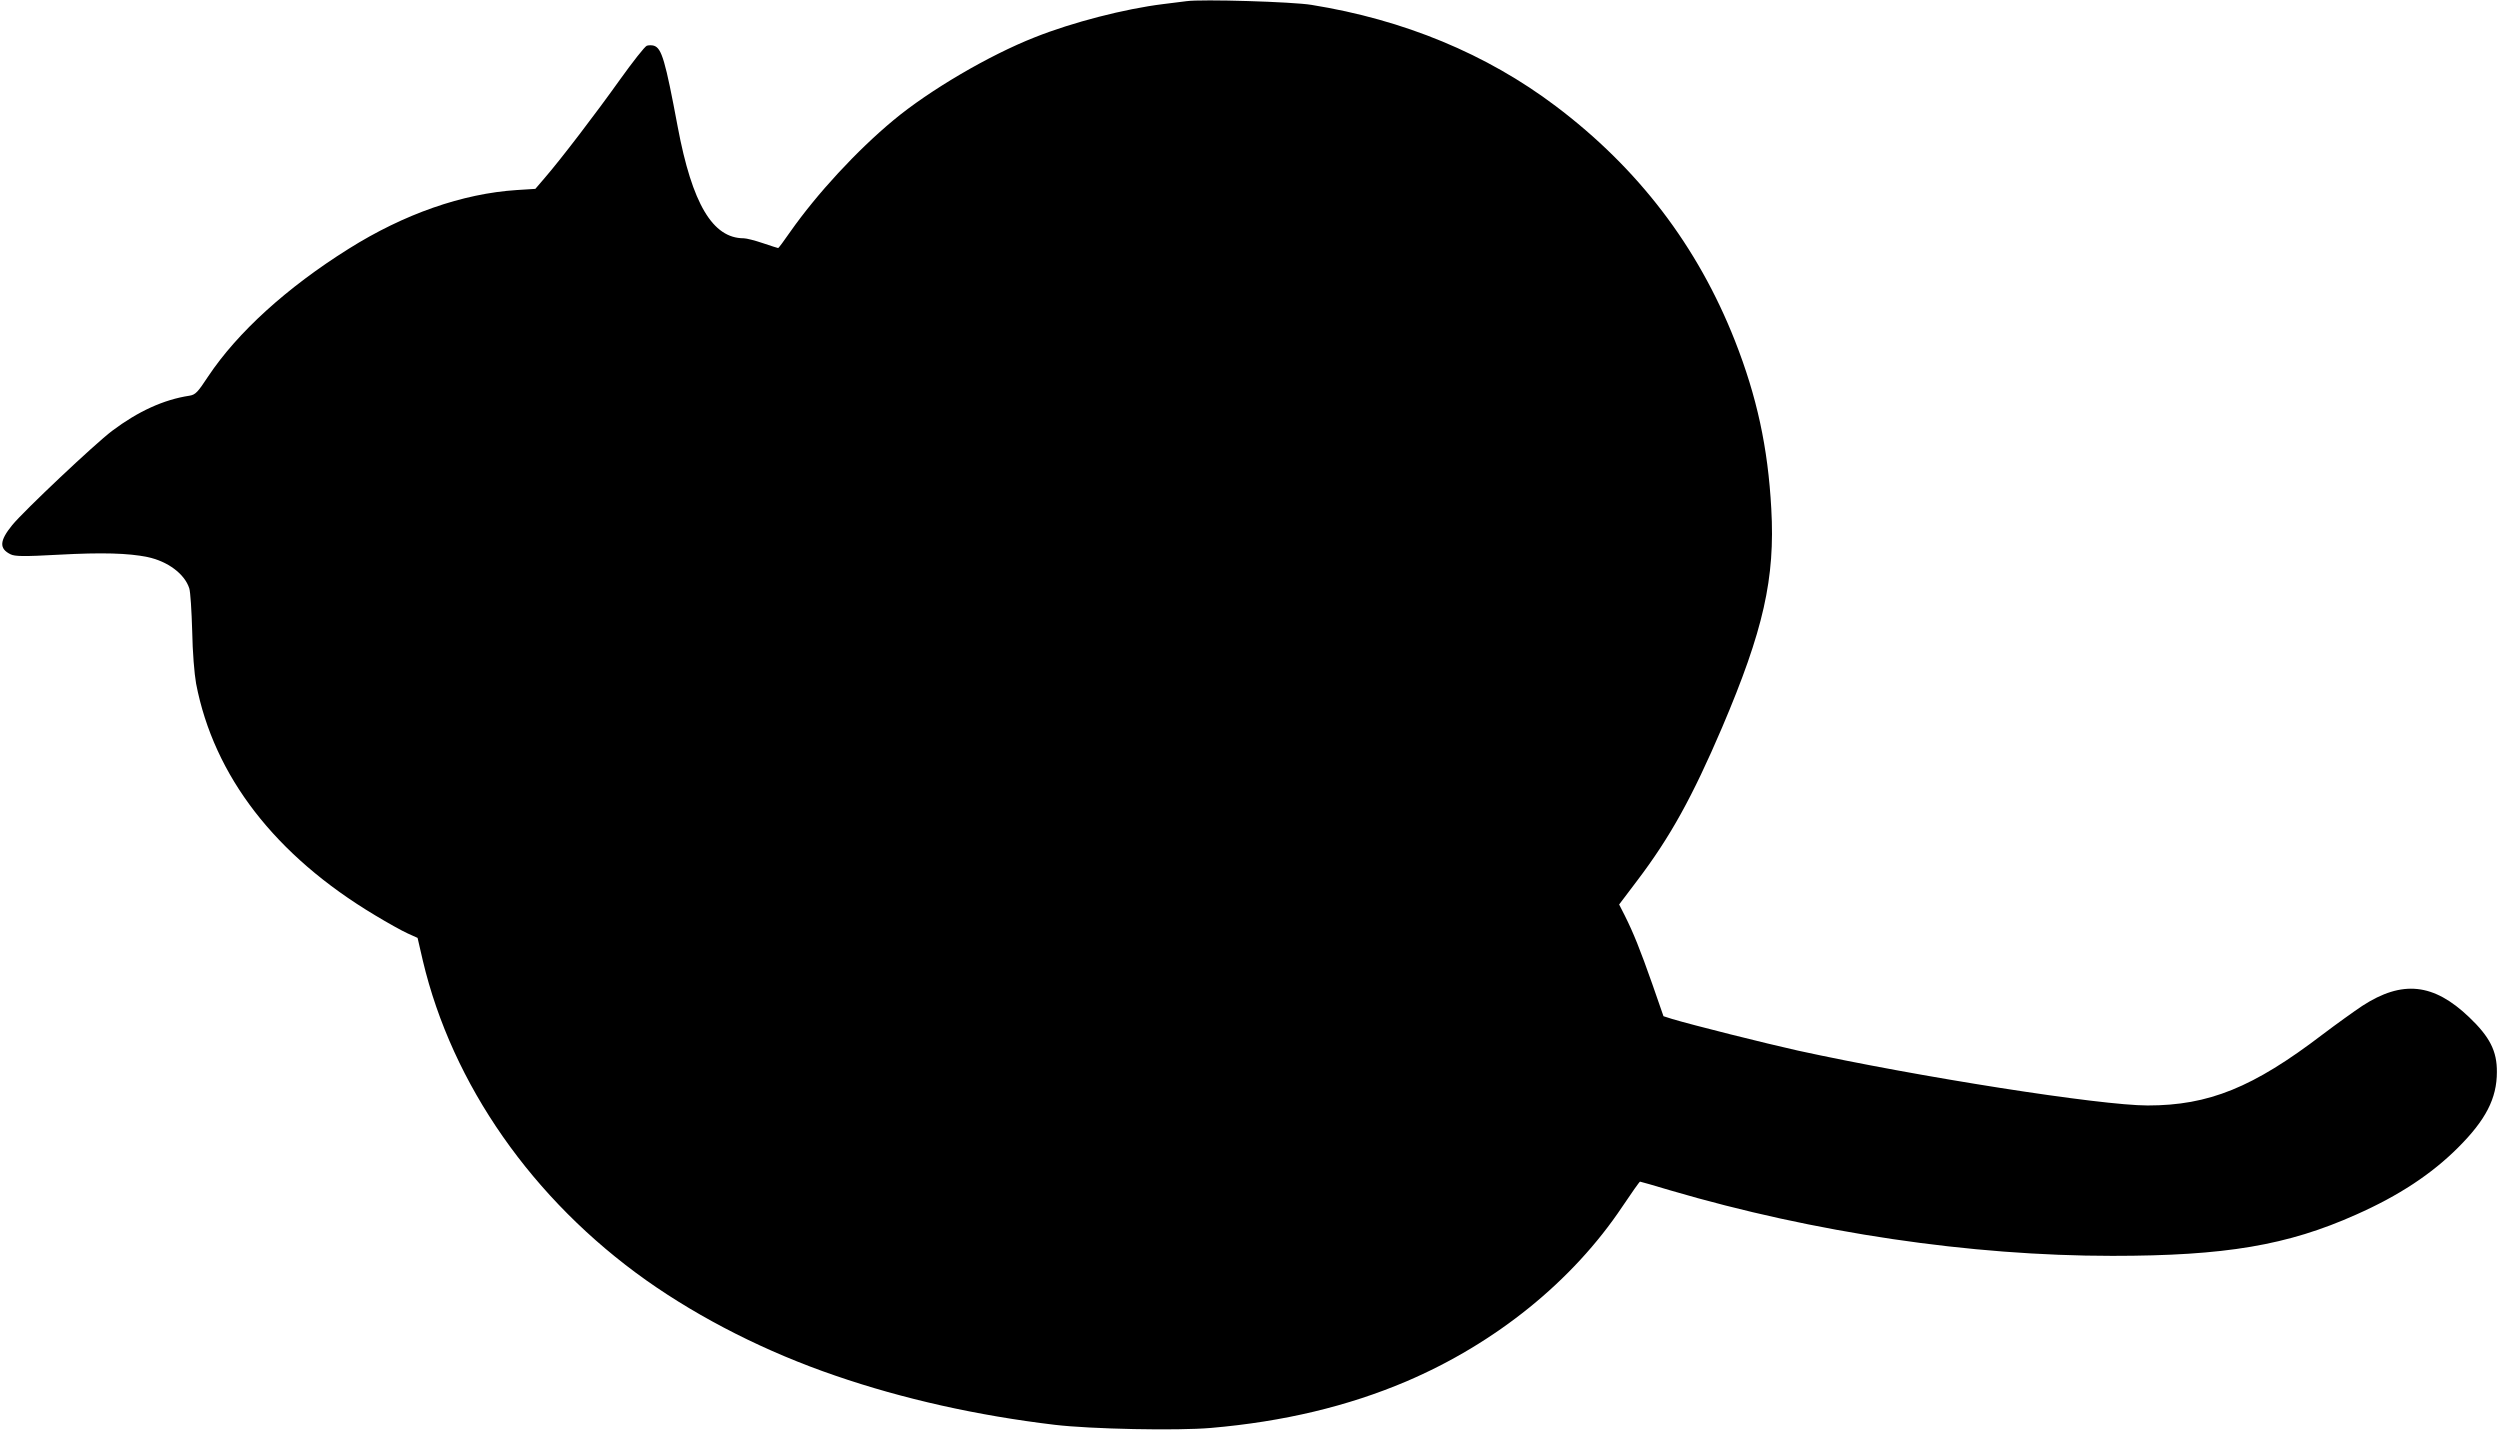
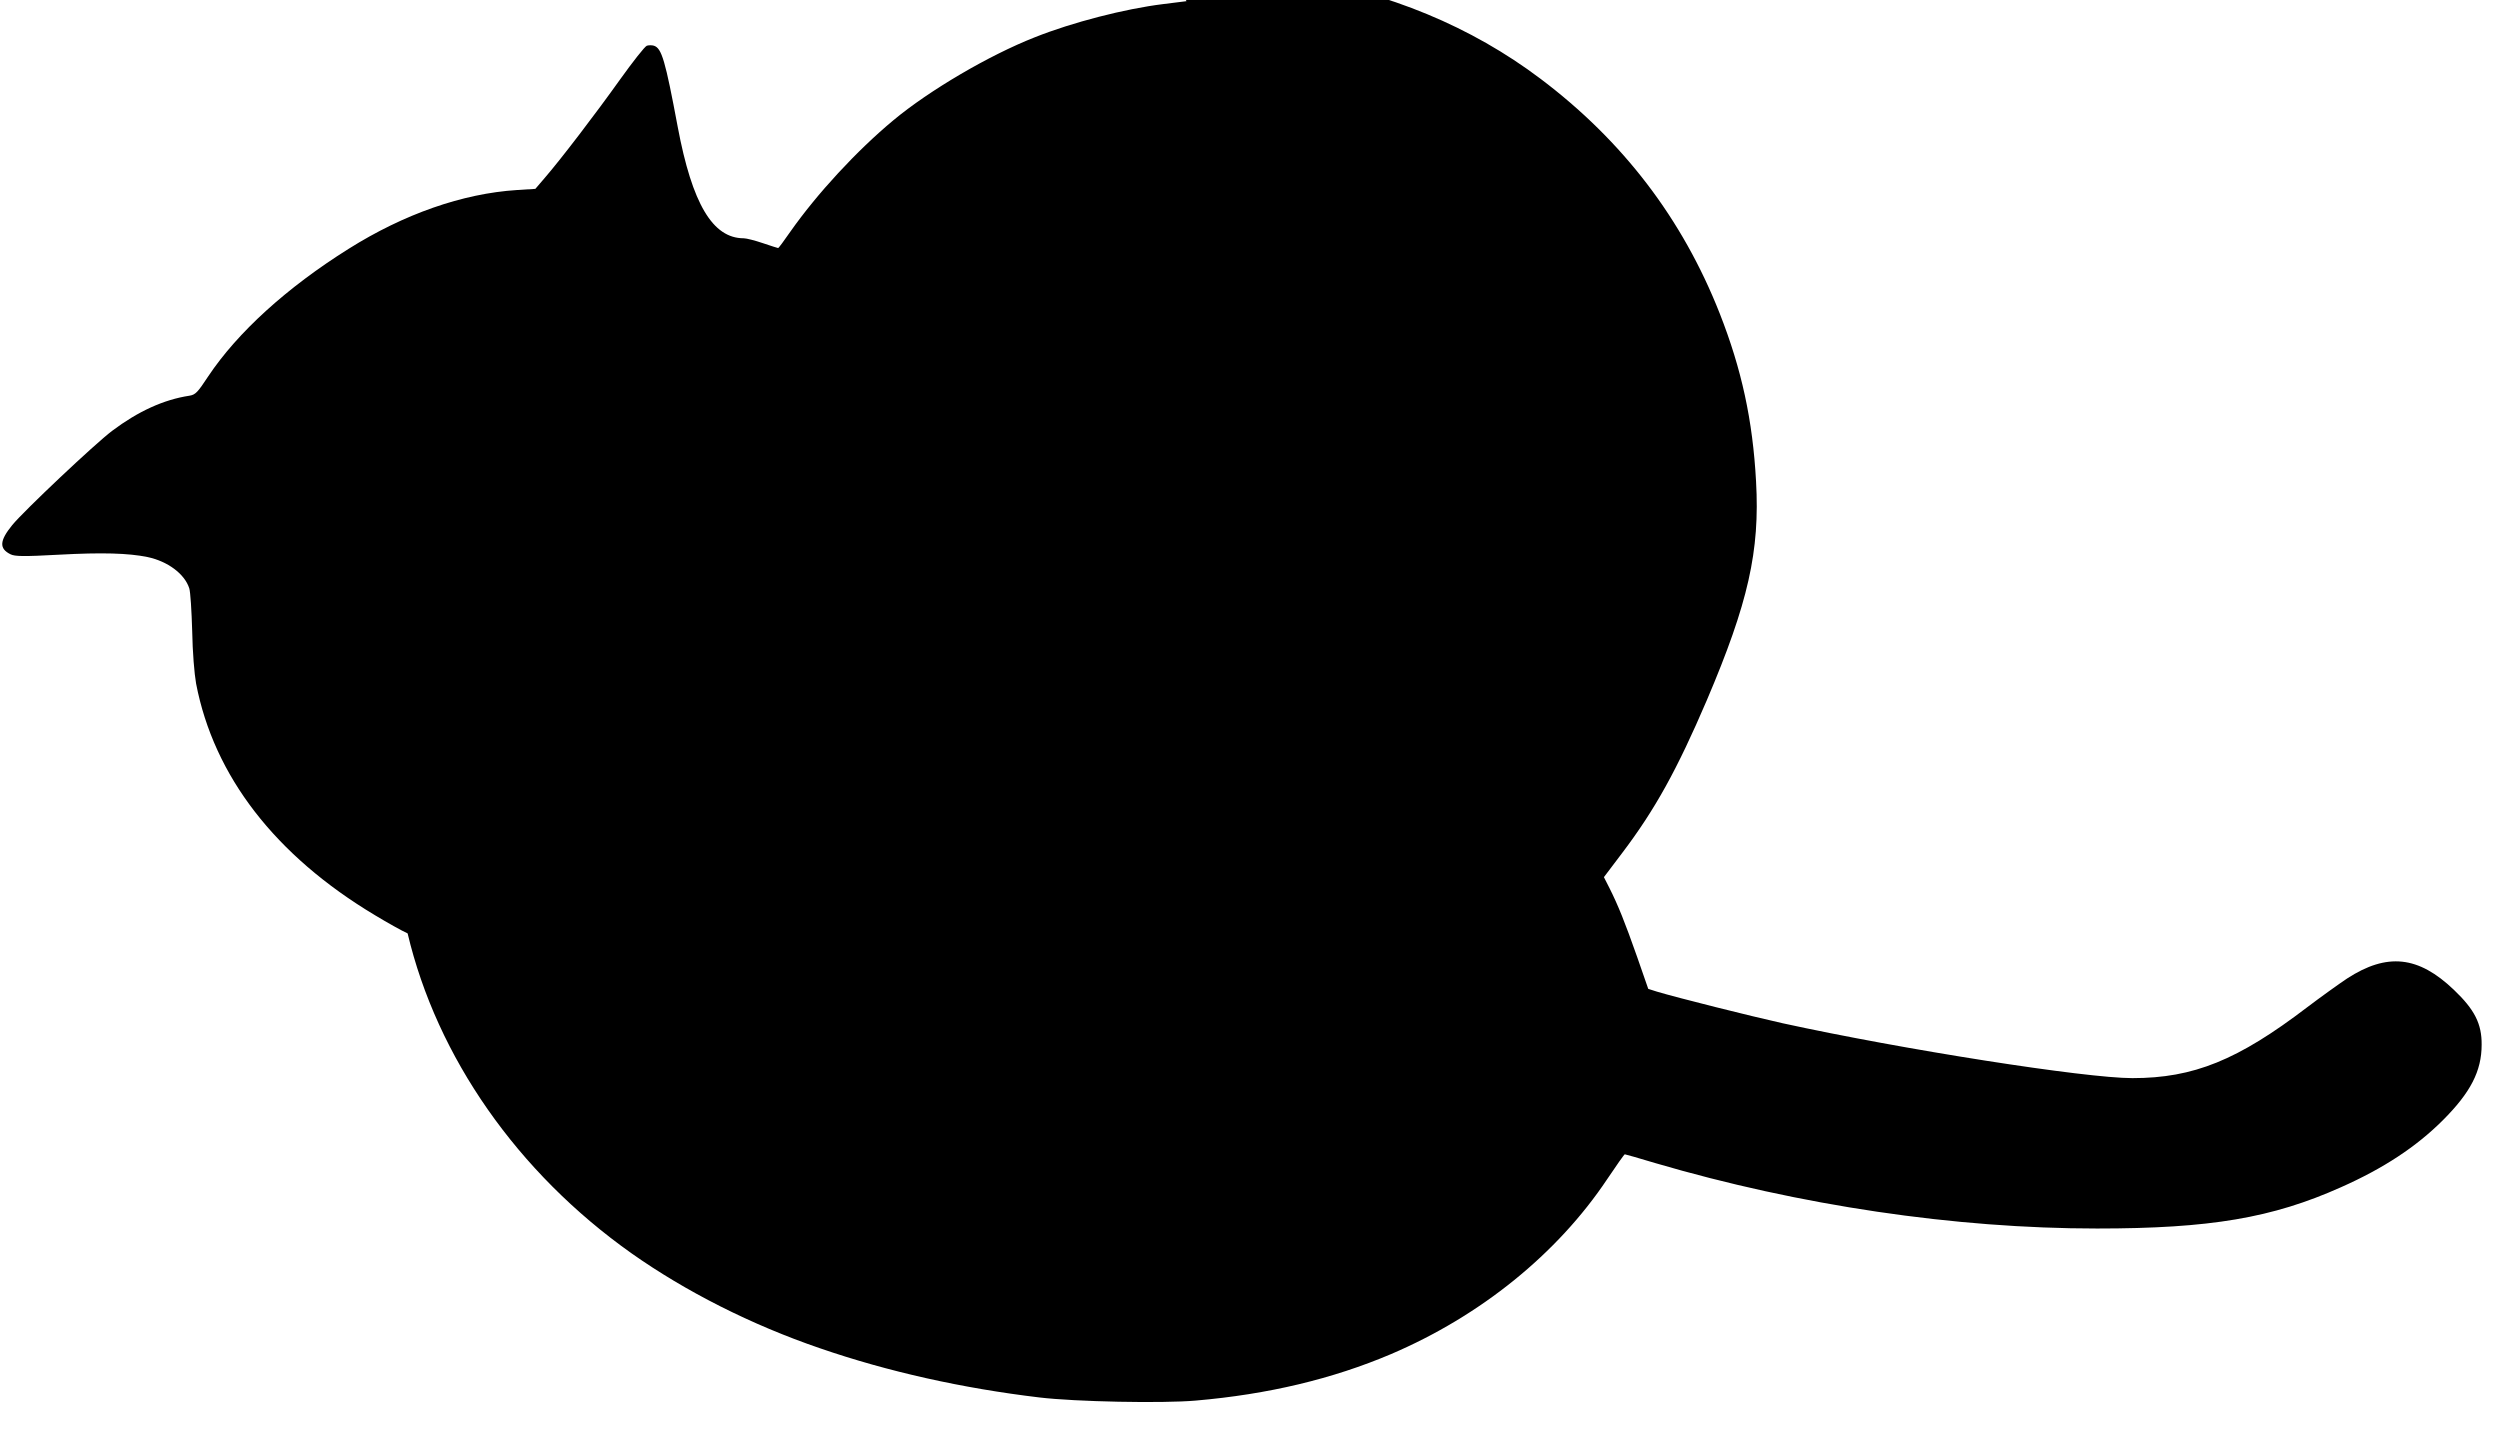
<svg xmlns="http://www.w3.org/2000/svg" version="1.0" width="1280pt" height="734pt" viewBox="0 0 1280 734" preserveAspectRatio="xMidYMid meet">
  <g transform="translate(0,734) scale(0.1,-0.1)" fill="#000000" stroke="none">
-     <path d="M6075 7334 c-16 -2 -70 -9 -120 -15 -195 -24 -464 -93 -657 -170 -234 -92 -539 -271 -723 -424 -188 -156 -392 -377 -529 -572 -32 -46 -59 -83 -62 -83 -2 0 -37 11 -78 25 -41 14 -85 25 -98 25 -159 0 -264 176 -338 570 -64 342 -82 403 -122 416 -10 3 -26 3 -36 0 -11 -4 -72 -82 -138 -174 -124 -174 -302 -407 -385 -503 l-48 -56 -95 -6 c-278 -18 -578 -123 -861 -301 -316 -198 -569 -428 -719 -653 -54 -82 -65 -94 -96 -99 -132 -20 -263 -80 -396 -180 -90 -68 -450 -408 -511 -482 -66 -81 -68 -121 -9 -150 22 -11 66 -12 249 -2 219 12 355 8 452 -12 104 -22 190 -86 214 -160 6 -18 12 -116 15 -218 2 -111 11 -219 20 -270 91 -473 405 -880 916 -1186 63 -38 138 -80 167 -93 l51 -23 27 -117 c150 -633 562 -1224 1145 -1637 279 -197 615 -367 966 -487 348 -120 730 -205 1124 -252 184 -22 628 -31 800 -16 371 32 701 111 1000 238 459 196 852 514 1107 896 47 70 87 127 90 127 3 0 73 -20 156 -45 739 -217 1534 -335 2262 -335 579 0 897 54 1248 211 219 97 387 208 523 344 141 141 198 251 198 386 1 107 -36 180 -142 281 -182 174 -342 191 -547 58 -42 -28 -134 -94 -204 -147 -355 -271 -582 -363 -895 -363 -242 0 -1173 146 -1791 281 -166 37 -541 131 -644 162 l-44 14 -57 164 c-63 179 -97 263 -141 351 l-29 57 93 123 c169 223 282 428 434 783 212 498 272 764 252 1120 -17 314 -74 575 -186 860 -191 485 -496 884 -918 1202 -354 267 -777 442 -1250 518 -95 16 -563 30 -640 19z" />
+     <path d="M6075 7334 c-16 -2 -70 -9 -120 -15 -195 -24 -464 -93 -657 -170 -234 -92 -539 -271 -723 -424 -188 -156 -392 -377 -529 -572 -32 -46 -59 -83 -62 -83 -2 0 -37 11 -78 25 -41 14 -85 25 -98 25 -159 0 -264 176 -338 570 -64 342 -82 403 -122 416 -10 3 -26 3 -36 0 -11 -4 -72 -82 -138 -174 -124 -174 -302 -407 -385 -503 l-48 -56 -95 -6 c-278 -18 -578 -123 -861 -301 -316 -198 -569 -428 -719 -653 -54 -82 -65 -94 -96 -99 -132 -20 -263 -80 -396 -180 -90 -68 -450 -408 -511 -482 -66 -81 -68 -121 -9 -150 22 -11 66 -12 249 -2 219 12 355 8 452 -12 104 -22 190 -86 214 -160 6 -18 12 -116 15 -218 2 -111 11 -219 20 -270 91 -473 405 -880 916 -1186 63 -38 138 -80 167 -93 c150 -633 562 -1224 1145 -1637 279 -197 615 -367 966 -487 348 -120 730 -205 1124 -252 184 -22 628 -31 800 -16 371 32 701 111 1000 238 459 196 852 514 1107 896 47 70 87 127 90 127 3 0 73 -20 156 -45 739 -217 1534 -335 2262 -335 579 0 897 54 1248 211 219 97 387 208 523 344 141 141 198 251 198 386 1 107 -36 180 -142 281 -182 174 -342 191 -547 58 -42 -28 -134 -94 -204 -147 -355 -271 -582 -363 -895 -363 -242 0 -1173 146 -1791 281 -166 37 -541 131 -644 162 l-44 14 -57 164 c-63 179 -97 263 -141 351 l-29 57 93 123 c169 223 282 428 434 783 212 498 272 764 252 1120 -17 314 -74 575 -186 860 -191 485 -496 884 -918 1202 -354 267 -777 442 -1250 518 -95 16 -563 30 -640 19z" />
  </g>
</svg>